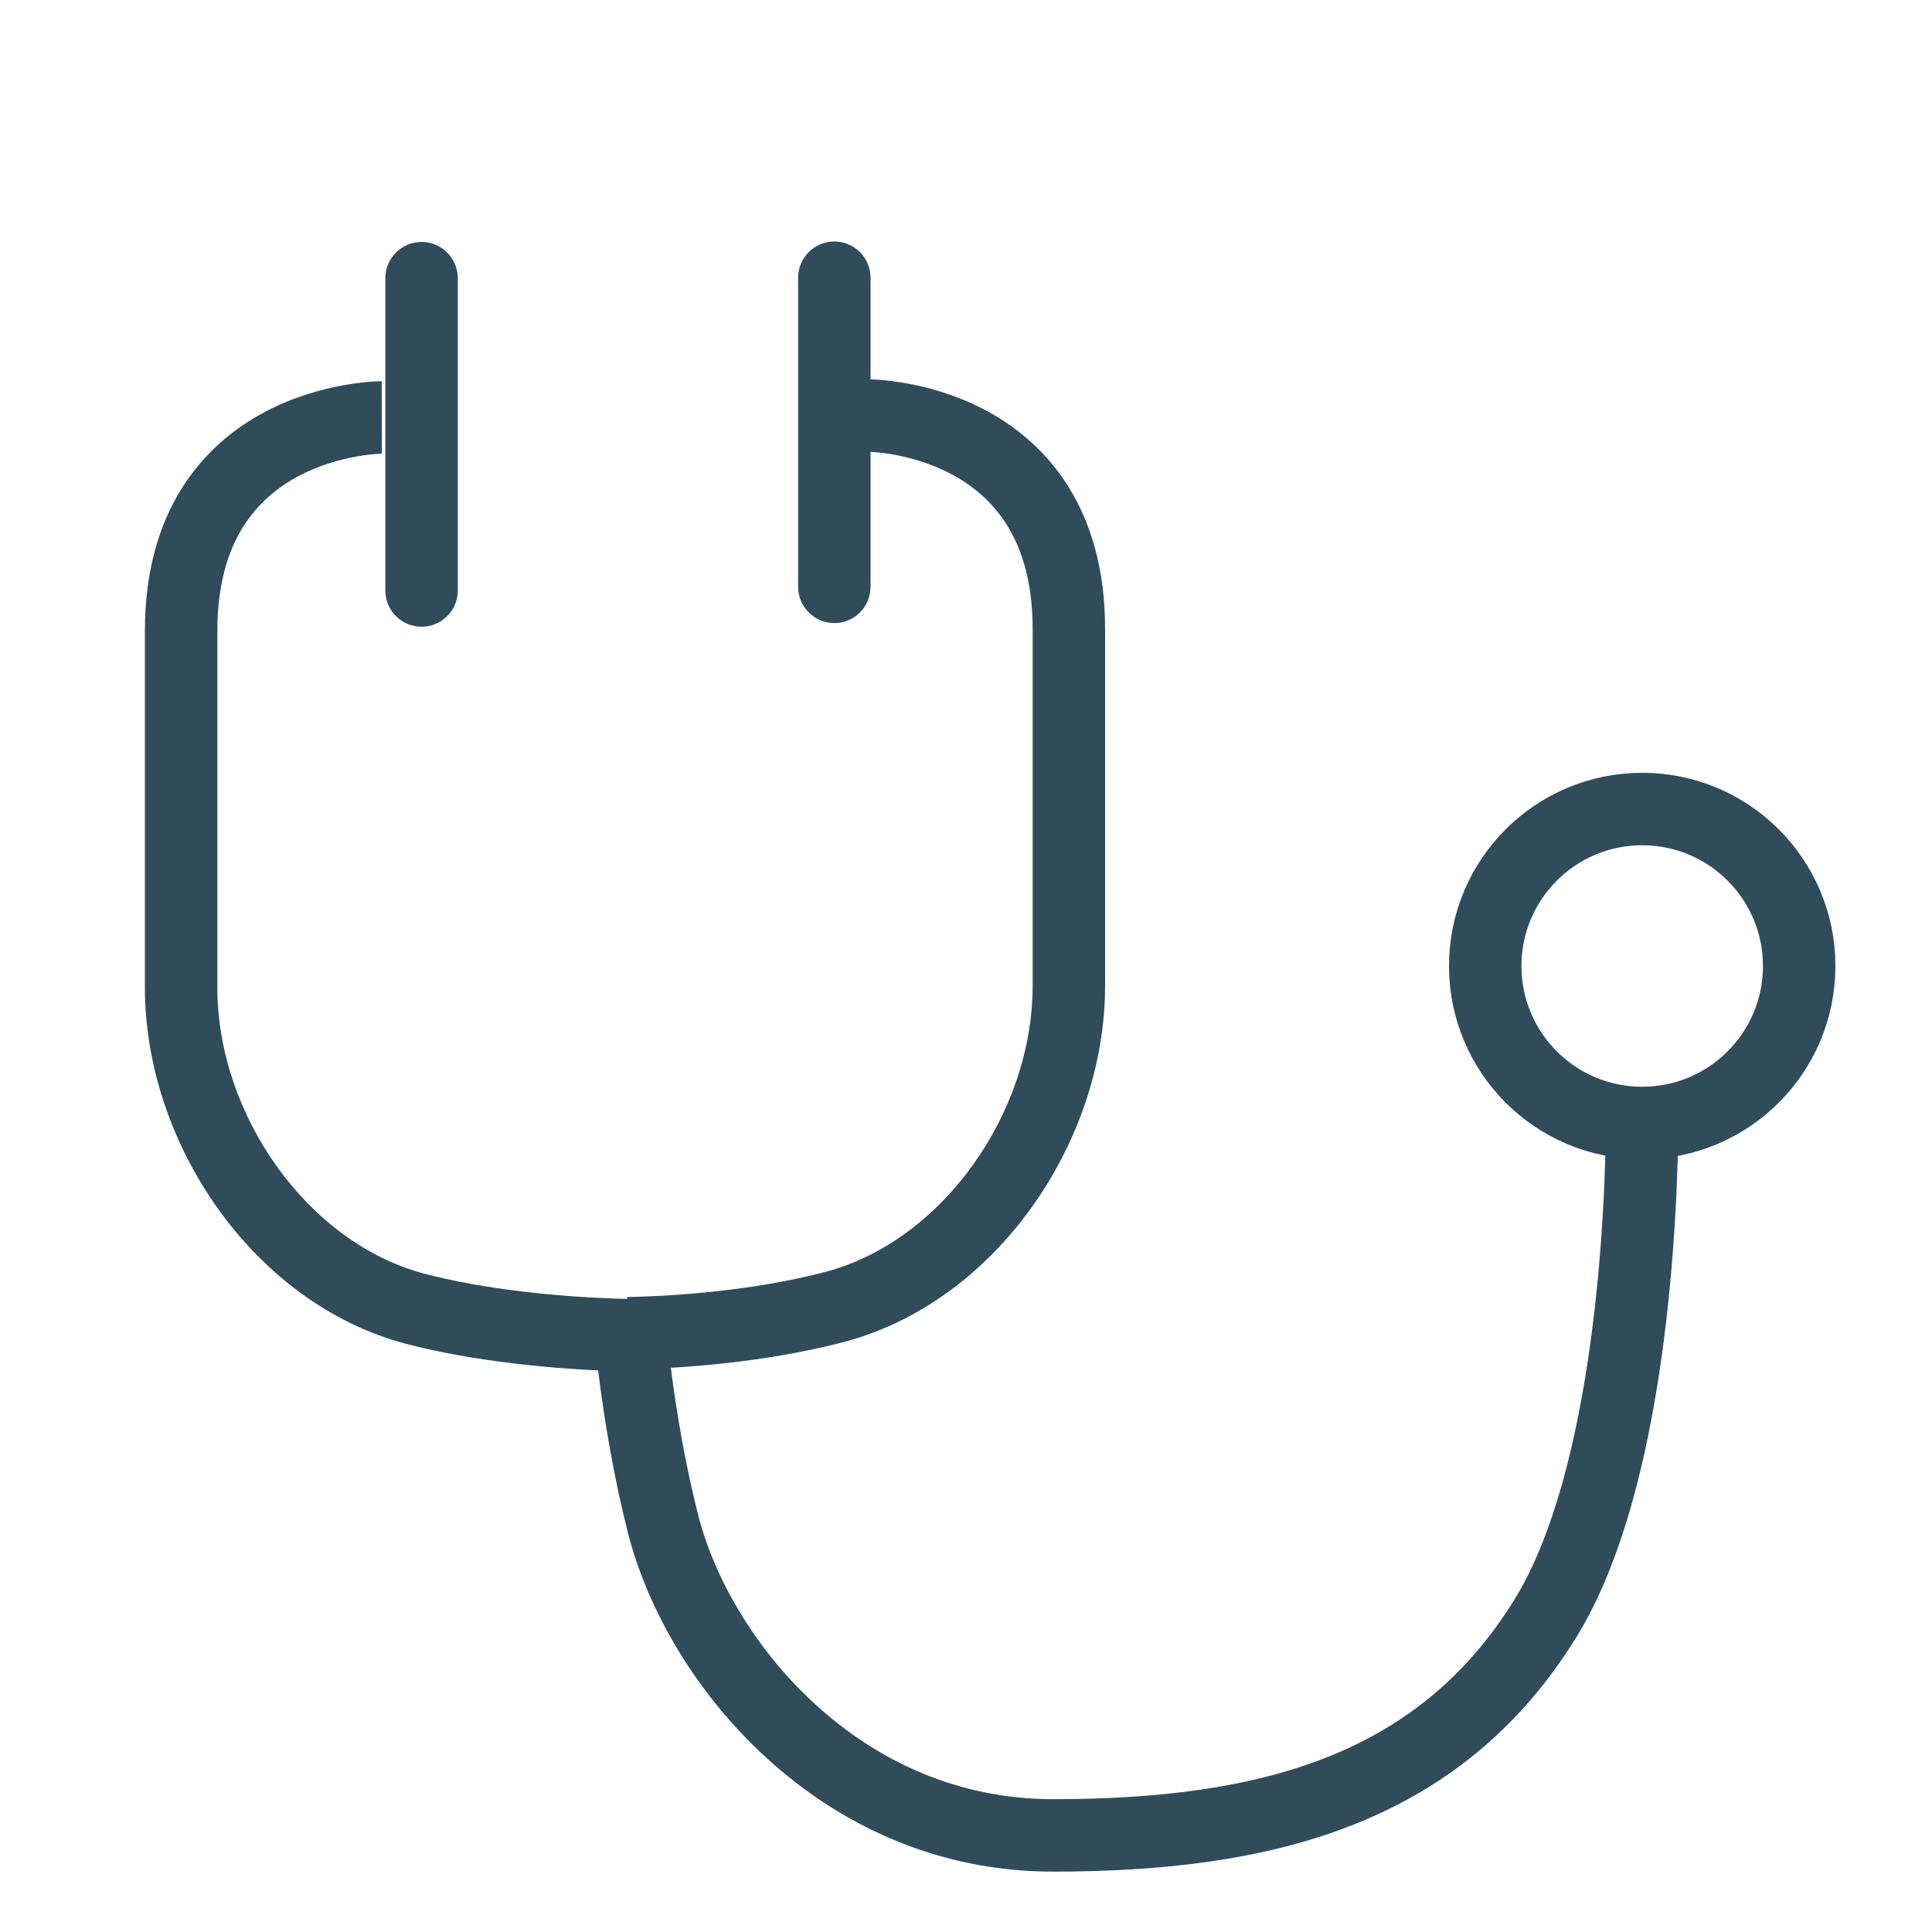
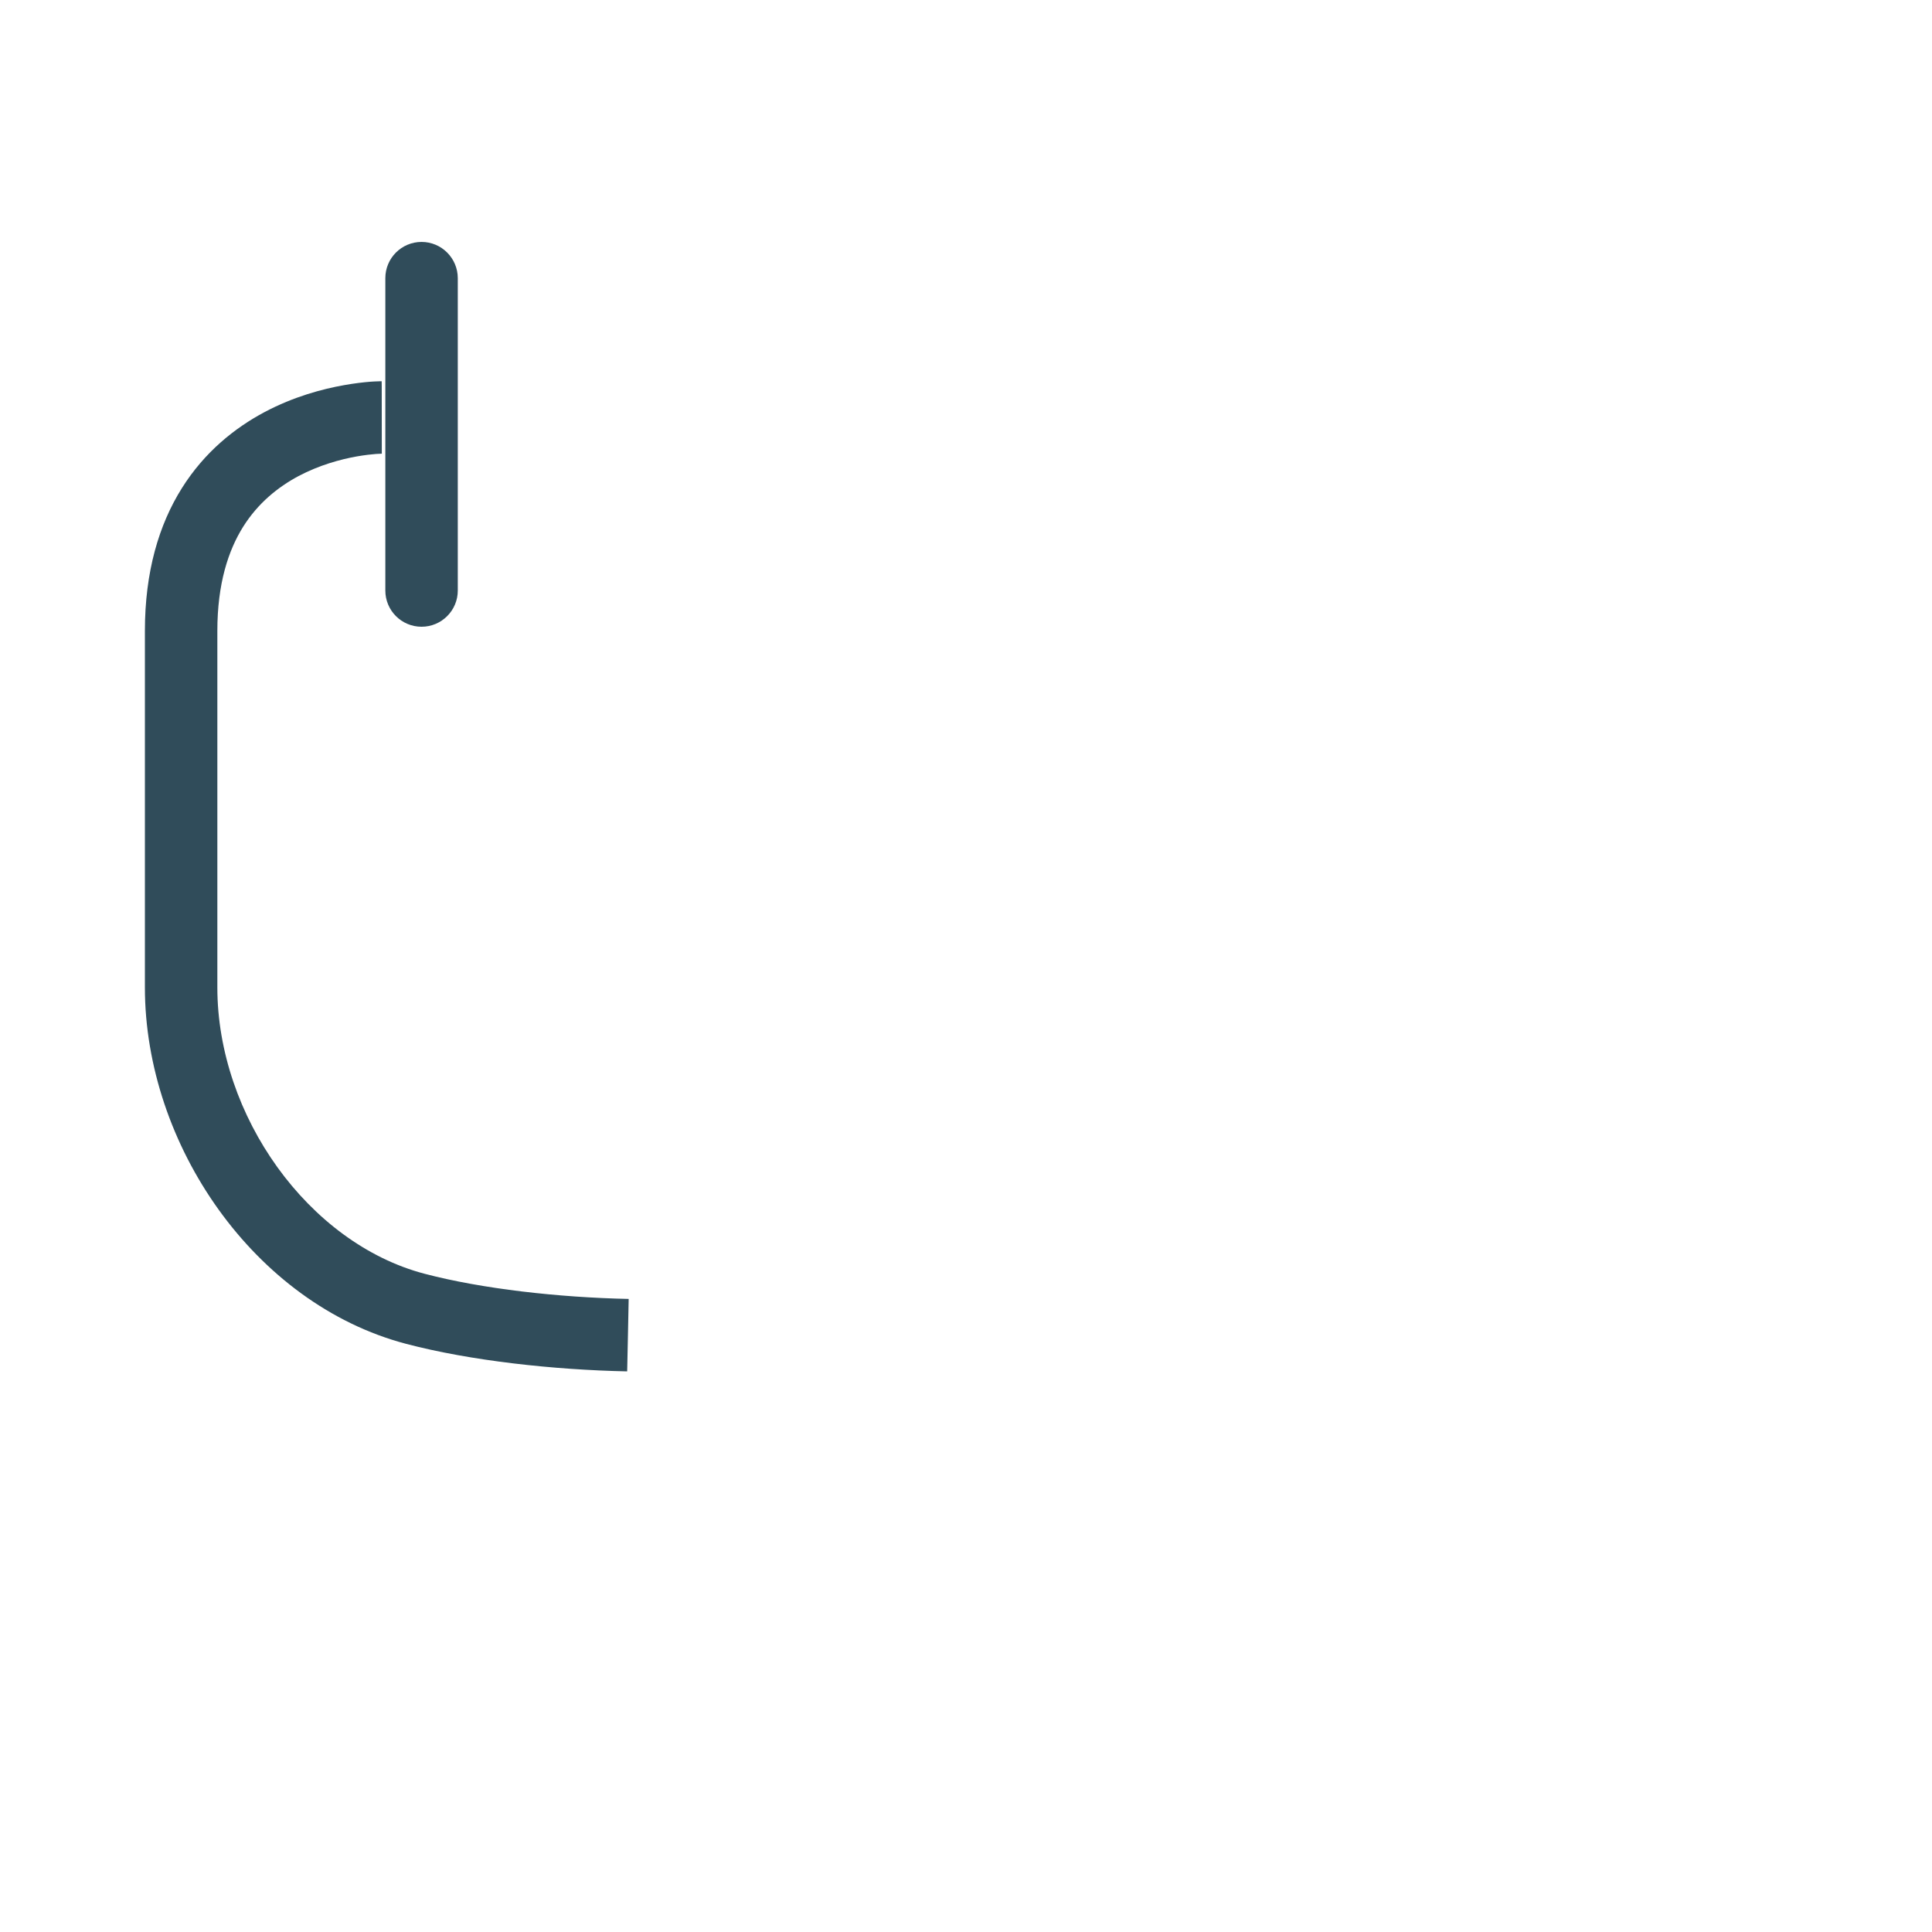
<svg xmlns="http://www.w3.org/2000/svg" width="40" height="40" viewBox="0 0 40 40" fill="none">
-   <path d="M13 27C13 27 13.147 29.286 13.733 31.571C14.467 34.429 17.4 38 21.8 38C26.2 38 29.8 37.071 32 33.5C33.76 30.643 34 25.143 34 23" stroke="#304C5A" stroke-width="1.5" />
  <path d="M7.904 8.643L7.905 9.393L7.884 9.394C7.863 9.394 7.828 9.396 7.782 9.399C7.69 9.406 7.552 9.421 7.386 9.45C7.049 9.51 6.61 9.629 6.18 9.857C5.753 10.085 5.341 10.417 5.034 10.906C4.729 11.393 4.5 12.08 4.5 13.062V20.444C4.5 23.099 6.385 25.738 8.787 26.371C9.975 26.684 11.569 26.863 13.016 26.893L13.001 27.643L12.985 28.393C11.463 28.361 9.742 28.174 8.405 27.822C5.265 26.995 3 23.695 3 20.444V13.062C3 11.836 3.29 10.865 3.764 10.109C4.236 9.356 4.863 8.859 5.475 8.533C6.082 8.21 6.682 8.052 7.124 7.974C7.346 7.934 7.533 7.914 7.668 7.903C7.735 7.898 7.79 7.896 7.83 7.895C7.85 7.894 7.867 7.893 7.879 7.893H7.902C7.903 7.894 7.904 7.931 7.904 8.643ZM8.728 5.009C9.142 5.009 9.477 5.345 9.478 5.759V12.226C9.478 12.64 9.142 12.976 8.728 12.976C8.313 12.976 7.978 12.64 7.978 12.226V5.759C7.978 5.345 8.313 5.009 8.728 5.009Z" fill="#304C5A" />
-   <path d="M17.274 5C16.86 5 16.524 5.336 16.524 5.75V12.15C16.525 12.564 16.86 12.9 17.274 12.9C17.688 12.9 18.024 12.564 18.024 12.15V9.355C18.044 9.356 18.069 9.358 18.098 9.36C18.19 9.367 18.328 9.382 18.494 9.411C18.831 9.471 19.27 9.589 19.7 9.818C20.127 10.046 20.539 10.377 20.846 10.867C21.151 11.354 21.38 12.041 21.38 13.023V20.405C21.38 23.06 19.495 25.699 17.093 26.332C15.901 26.646 14.425 26.824 12.984 26.854L12.999 27.604L13.015 28.354C14.543 28.322 16.141 28.134 17.475 27.783C20.615 26.956 22.88 23.656 22.88 20.405V13.023C22.88 11.797 22.59 10.826 22.116 10.07C21.644 9.317 21.017 8.82 20.405 8.494C19.798 8.171 19.198 8.013 18.756 7.935C18.534 7.895 18.347 7.875 18.212 7.864C18.145 7.859 18.09 7.857 18.05 7.855C18.041 7.855 18.032 7.854 18.024 7.854V5.75C18.024 5.336 17.689 5 17.274 5Z" fill="#304C5A" />
-   <circle cx="34" cy="20" r="3.25" stroke="#304C5A" stroke-width="1.5" />
</svg>